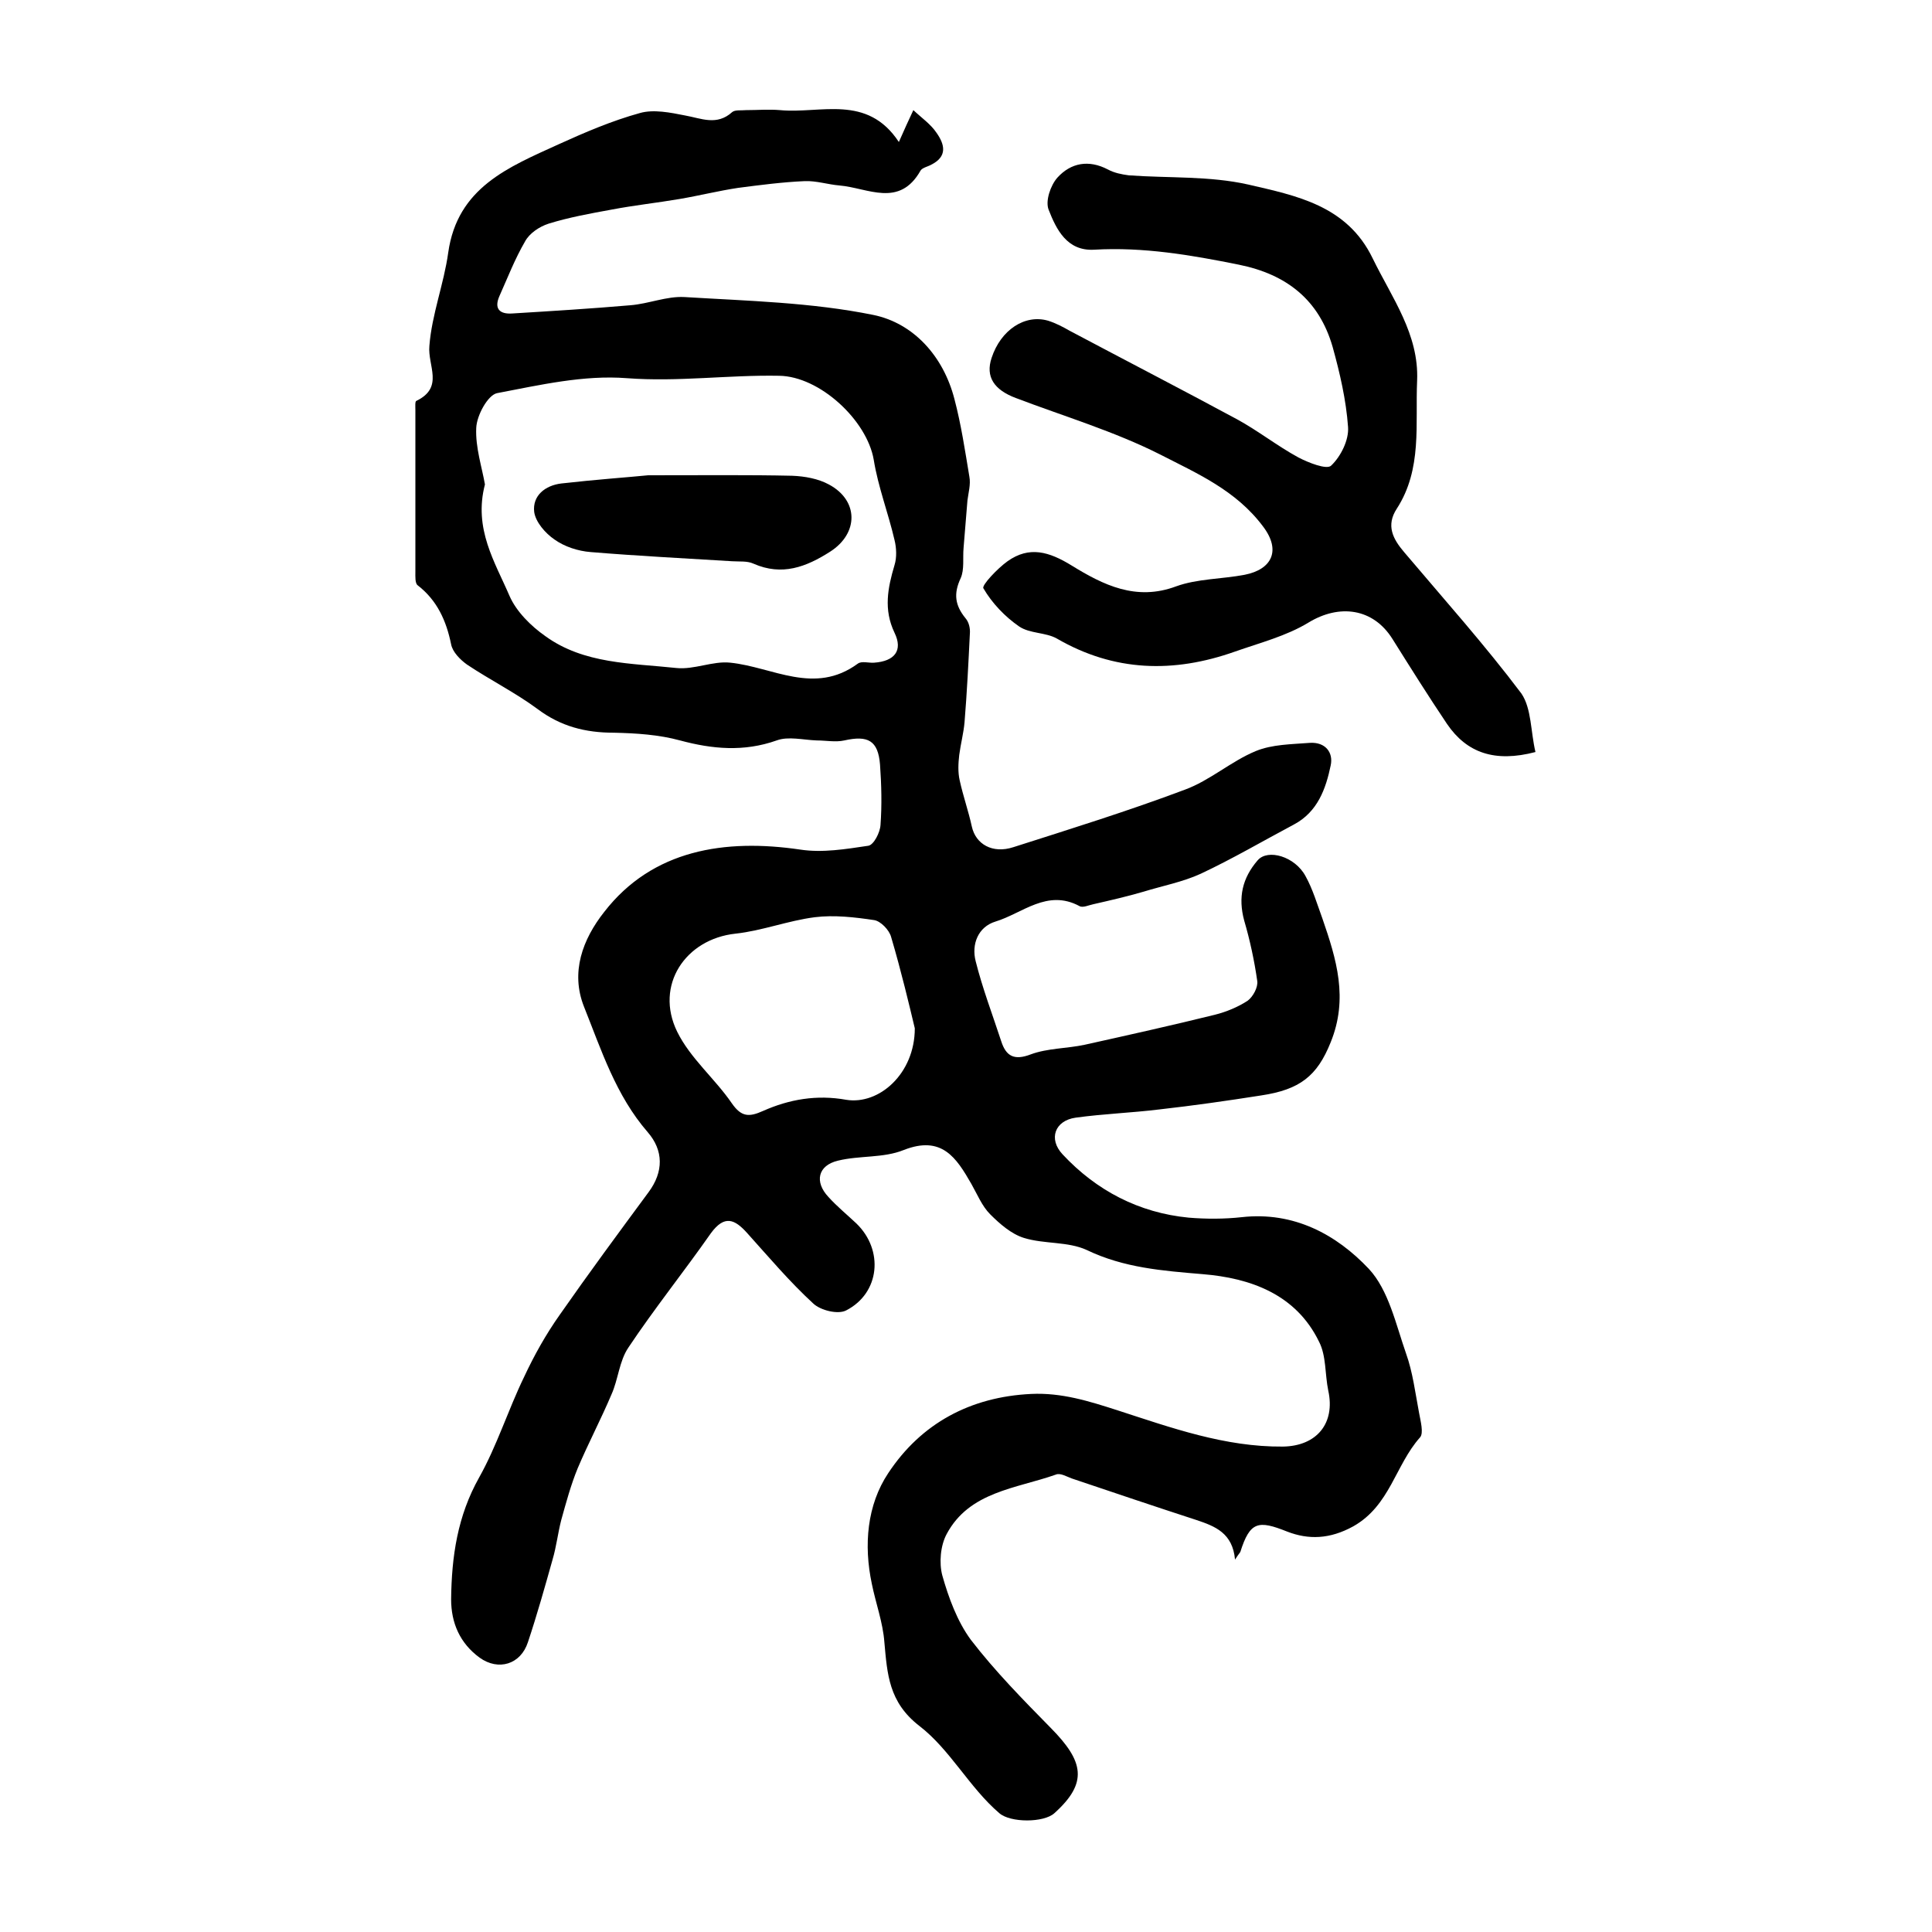
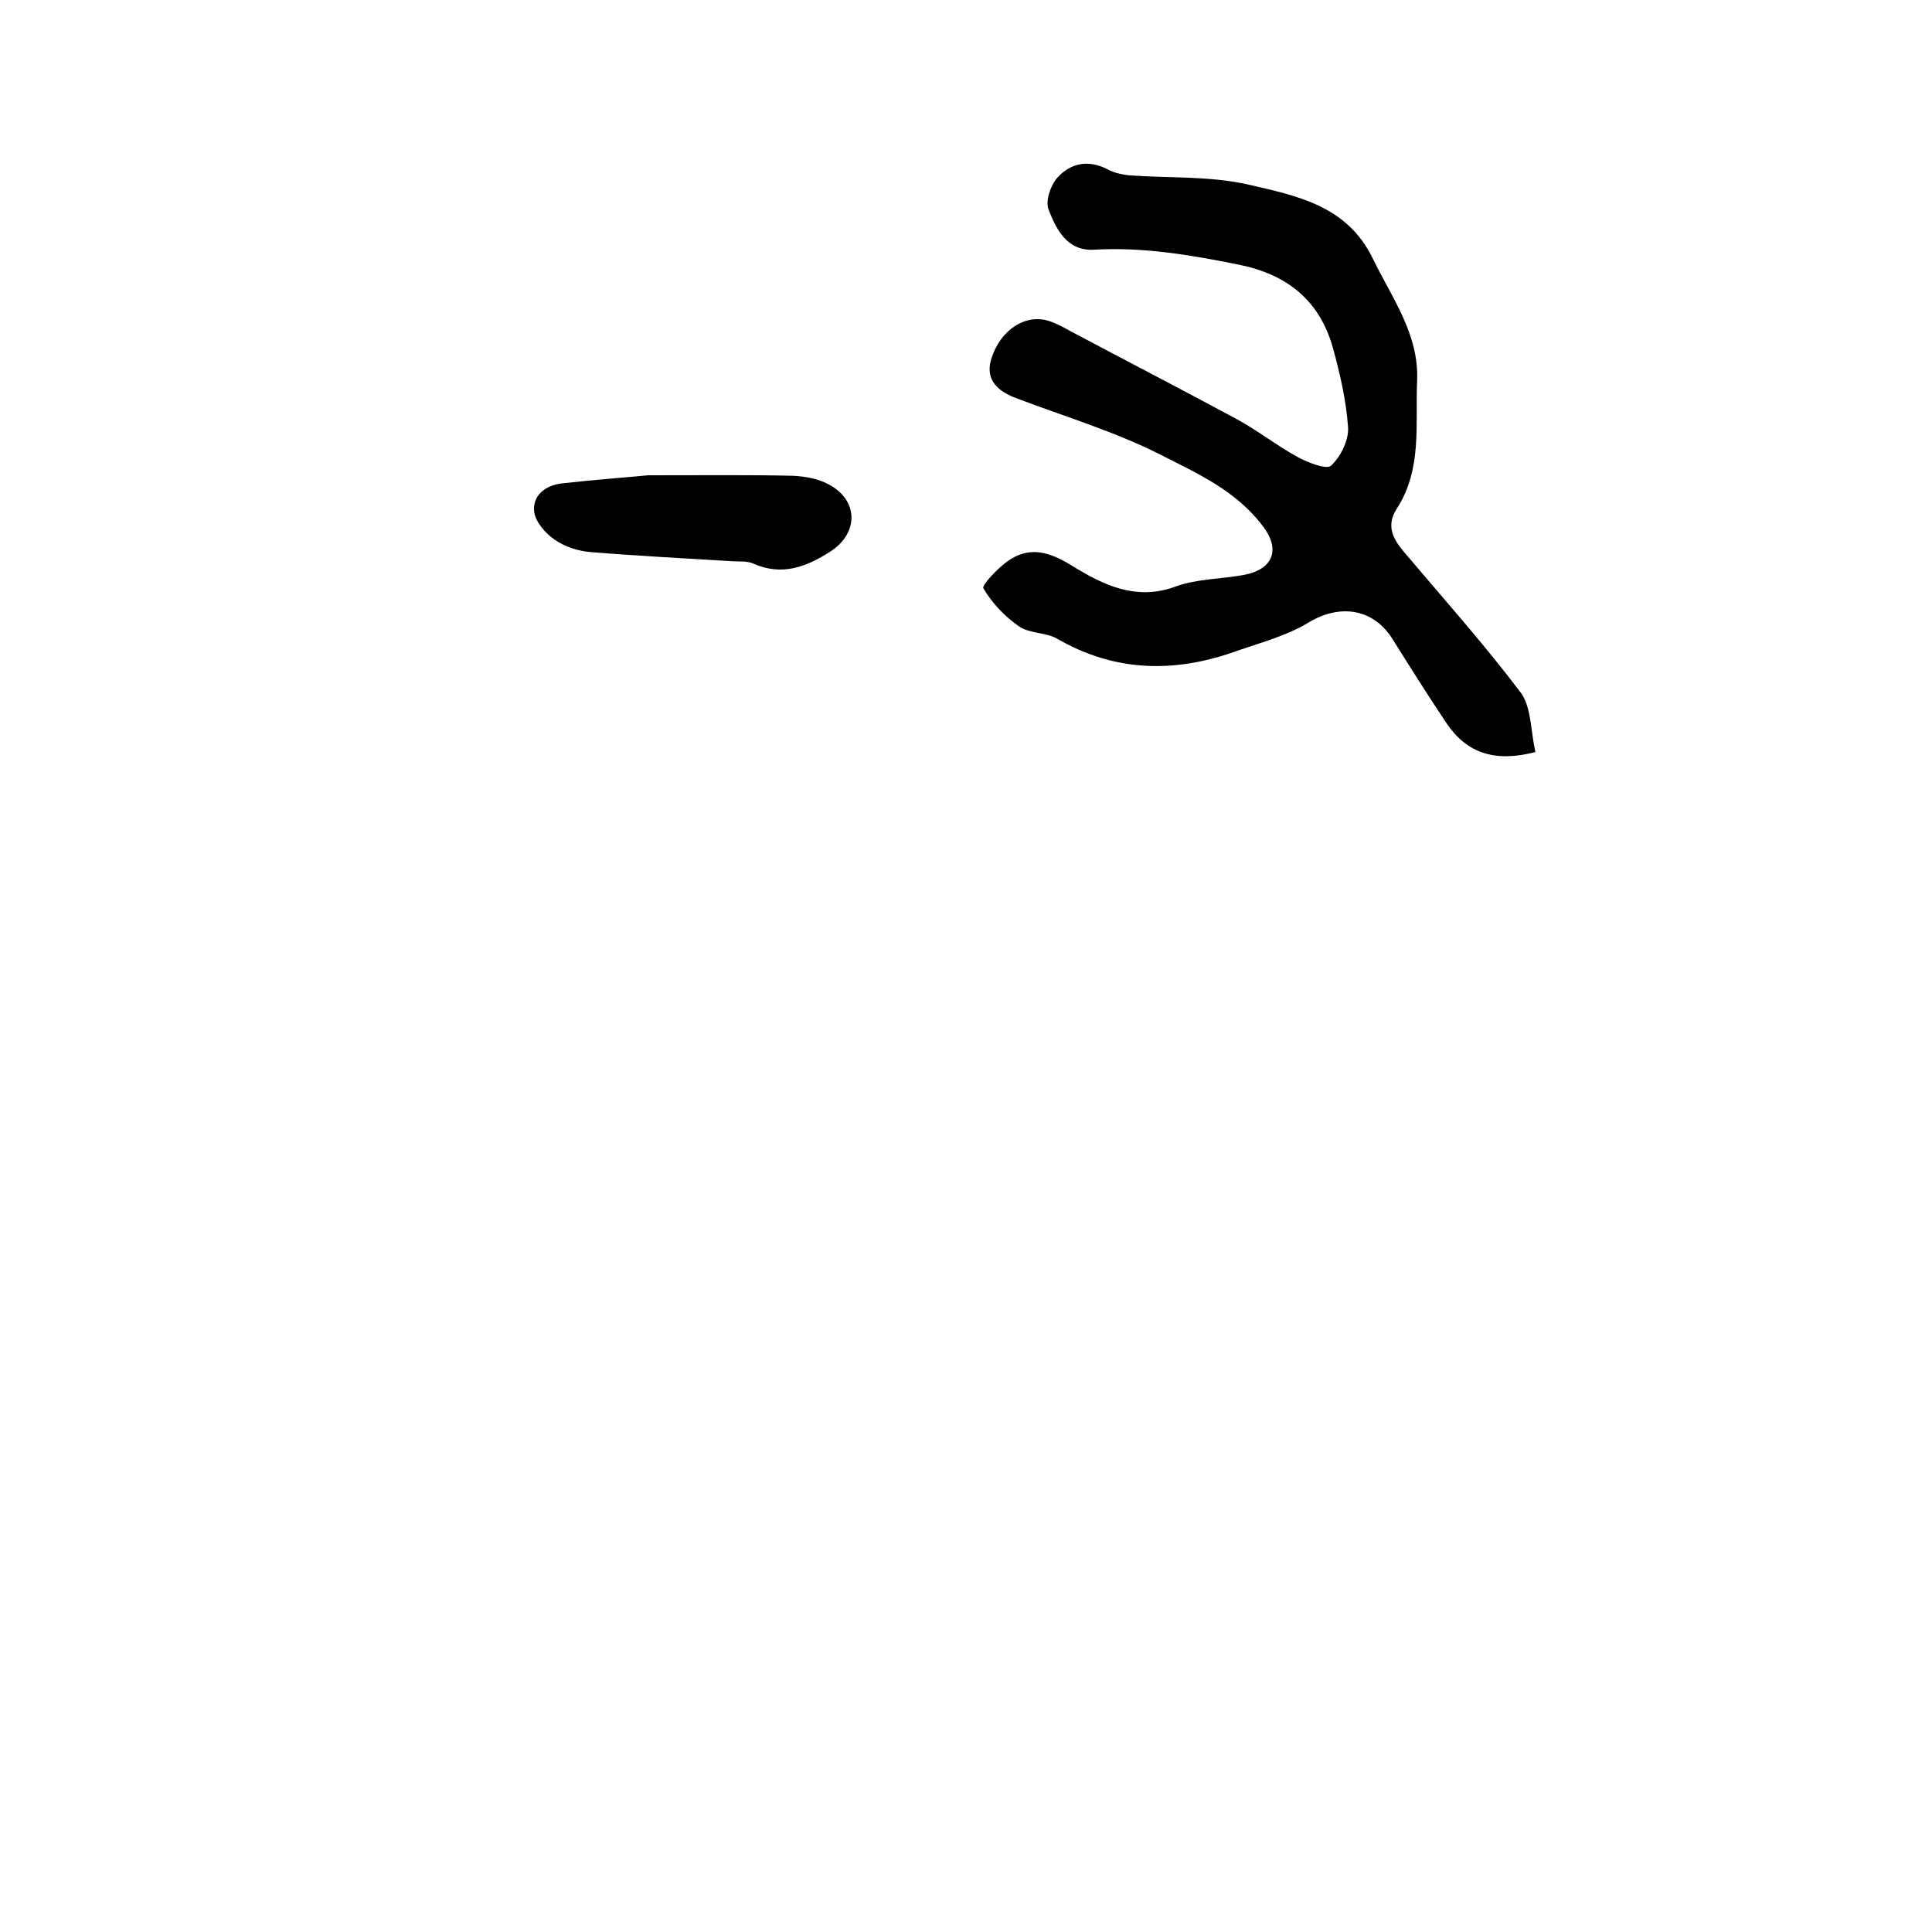
<svg xmlns="http://www.w3.org/2000/svg" version="1.1" id="图层_1" x="0px" y="0px" viewBox="0 0 400 400" style="enable-background:new 0 0 400 400;" xml:space="preserve">
  <style type="text/css">
	.st0{fill:#FFFFFF;}
</style>
  <g>
-     <path d="M255.7,322.9c-0.5-5.5-4.1-6.9-8-8.2c-8.6-2.8-17.2-5.7-25.8-8.6c-1.1-0.4-2.4-1.2-3.3-0.8c-8.2,2.9-17.9,3.5-22.6,12.3   c-1.3,2.4-1.6,6-0.9,8.6c1.3,4.6,3.1,9.5,5.9,13.3c5,6.5,10.8,12.4,16.6,18.3c6.8,6.9,7.7,11.3,0.7,17.6c-2.2,2-9.1,2-11.4,0   c-6.2-5.3-10.2-13.2-16.6-18.1c-6.3-4.9-6.6-10.7-7.2-17.3c-0.3-4.1-1.8-8.1-2.6-12.1c-1.7-8-1-16.3,3.4-22.9   c6.8-10.3,17-15.8,29.6-16.4c6.3-0.3,12,1.5,17.9,3.4c11.1,3.6,22.2,7.6,34.2,7.5c7-0.1,10.9-4.8,9.4-11.6   c-0.7-3.4-0.4-7.2-1.9-10.1c-4.8-9.9-14.3-13.2-24.1-14c-8.3-0.7-16.3-1.3-24-5c-3.9-1.8-8.8-1.2-13-2.5c-2.6-0.8-5-2.9-7-4.9   c-1.7-1.7-2.7-4.2-3.9-6.3c-3.1-5.4-6.1-10.1-14-7c-4.2,1.7-9.1,1.1-13.6,2.2c-4.2,1-4.9,4.4-2,7.5c1.8,2,3.9,3.7,5.8,5.5   c5.7,5.5,4.9,14.4-2.1,18c-1.7,0.9-5.3,0-6.8-1.4c-4.9-4.5-9.2-9.6-13.7-14.6c-2.6-2.9-4.7-3.8-7.5,0c-5.6,8-11.7,15.6-17.1,23.7   c-1.9,2.8-2.1,6.6-3.5,9.7c-2.2,5.2-4.8,10.1-7,15.3c-1.4,3.4-2.4,7.1-3.4,10.7c-0.7,2.7-1,5.5-1.8,8.2c-1.6,5.7-3.2,11.4-5.1,17.1   c-1.5,4.6-6.1,6-10,3.2c-4.1-3-5.9-7.2-5.9-12.1c0.1-8.8,1.3-17.2,5.8-25.2c3.7-6.6,6-14,9.3-20.8c2.1-4.5,4.5-8.8,7.4-12.9   c6-8.6,12.2-17,18.4-25.4c3.1-4.2,3.1-8.6-0.2-12.4c-6.6-7.6-9.6-17-13.2-26c-2.8-7.1-0.3-13.9,4.2-19.6c10-12.9,25-15.2,40.6-12.9   c4.6,0.7,9.4-0.1,14.1-0.8c1.1-0.2,2.4-2.7,2.5-4.3c0.3-4.1,0.2-8.3-0.1-12.5c-0.4-5-2.5-6.1-7.4-5c-1.8,0.4-3.8,0-5.7,0   c-2.8-0.1-5.9-0.9-8.3,0c-6.8,2.4-13.3,1.8-20,0c-4.4-1.2-9.1-1.5-13.7-1.6c-5.9,0-11-1.3-15.8-4.9c-4.6-3.4-9.8-6-14.6-9.2   c-1.4-1-3-2.6-3.3-4.2c-1-4.9-2.9-9.1-6.9-12.2c-0.6-0.4-0.5-1.9-0.5-2.8c0-11.2,0-22.3,0-33.5c0-0.7-0.1-1.8,0.2-1.9   c5.8-2.8,2.3-7.3,2.7-11.4c0.5-6.5,3-12.8,3.9-19.3c1.9-13.5,12.5-17.7,22.8-22.4c5.5-2.5,11.1-4.9,16.9-6.5   c2.8-0.8,6.3-0.1,9.3,0.5c3.4,0.6,6.6,2.2,9.8-0.7c0.6-0.5,1.9-0.3,2.9-0.4c2.3,0,4.7-0.2,7,0c8.4,0.8,18-3.4,24.6,6.6   c1.2-2.7,2-4.5,3-6.6c1.7,1.6,3.6,2.9,4.8,4.7c1.7,2.4,2.3,4.9-1.1,6.6c-0.7,0.4-1.8,0.6-2.2,1.2c-4.4,7.8-10.9,3.6-16.8,3.1   c-2.4-0.2-4.8-1-7.2-0.9c-4.6,0.2-9.2,0.8-13.8,1.4c-4,0.6-8,1.6-12.1,2.3c-4.7,0.8-9.4,1.3-14.1,2.2c-4.4,0.8-8.8,1.6-13,2.9   c-1.9,0.6-4,2-4.9,3.7c-2.1,3.6-3.6,7.5-5.3,11.3c-1.1,2.5-0.1,3.8,2.7,3.6c8.1-0.5,16.3-1,24.4-1.7c3.8-0.3,7.5-1.9,11.2-1.7   c13.1,0.8,26.3,1.1,39.1,3.7c8.3,1.7,14.5,8.5,16.8,17.4c1.4,5.3,2.2,10.7,3.1,16.1c0.3,1.6-0.2,3.3-0.4,4.9   c-0.3,3.3-0.5,6.5-0.8,9.8c-0.2,2.1,0.2,4.5-0.6,6.3c-1.5,3.2-1.2,5.6,1,8.3c0.7,0.8,1,2.1,0.9,3.2c-0.3,6.1-0.6,12.2-1.1,18.3   c-0.2,2.3-0.8,4.5-1.1,6.8c-0.2,1.7-0.3,3.6,0.1,5.3c0.7,3.2,1.8,6.3,2.5,9.5c0.8,3.7,4.3,5.7,8.6,4.3c11.9-3.8,23.8-7.5,35.5-11.9   c5.2-1.9,9.6-5.9,14.7-8c3.4-1.4,7.4-1.4,11.2-1.7c3.2-0.2,4.9,2,4.3,4.7c-1,4.8-2.7,9.6-7.6,12.2c-6.4,3.4-12.7,7.1-19.3,10.2   c-3.7,1.7-7.9,2.5-11.8,3.7c-3.4,1-6.9,1.8-10.4,2.6c-1,0.2-2.2,0.8-2.9,0.4c-6.7-3.6-11.8,1.5-17.4,3.2c-3.6,1.1-5,4.7-4.1,8.2   c1.4,5.6,3.5,11.1,5.3,16.6c1,3.1,2.7,4,6.1,2.7c3.5-1.3,7.5-1.2,11.2-2c9-2,18-4,26.9-6.2c2.4-0.6,4.8-1.6,6.8-2.9   c1.1-0.8,2.2-2.8,2-4.1c-0.6-4.2-1.5-8.4-2.7-12.5c-1.3-4.8-0.4-8.8,2.8-12.5c2.1-2.4,7.7-0.8,9.9,3.3c1.5,2.7,2.4,5.8,3.5,8.8   c2.9,8.4,5.4,16.5,1.7,25.6c-2.8,7-6.4,9.8-14.4,11c-7,1.1-14,2.1-21.1,2.9c-5.7,0.7-11.5,0.9-17.3,1.7c-4.3,0.6-5.7,4.4-2.7,7.6   c7,7.5,15.8,12.1,26.1,13.1c3.6,0.3,7.4,0.3,11-0.1c10.8-1.2,19.6,3.6,26.3,10.7c4.1,4.4,5.6,11.5,7.7,17.5   c1.4,3.9,1.9,8.1,2.7,12.3c0.3,1.7,1,4.2,0.2,5.1c-5.1,5.7-6.2,14.1-13.8,18.4c-4.9,2.7-9.3,2.8-13.7,1.1c-6-2.4-7.7-2.1-9.7,4.2   C256.7,321.5,256.4,321.8,255.7,322.9z M100.4,100.3c-2.4,9.2,2.1,16.1,5.1,23.1c1.4,3.2,4.4,6.2,7.4,8.3c8,5.8,17.8,5.6,27.1,6.6   c3.7,0.4,7.6-1.5,11.2-1.1c8.8,0.9,17.4,6.8,26.4,0.2c0.8-0.6,2.3-0.1,3.4-0.2c4.2-0.3,6-2.5,4.2-6.2c-2.3-4.8-1.4-9.3,0-14   c0.5-1.6,0.4-3.6,0-5.2c-1.3-5.6-3.4-11-4.3-16.6c-1.4-8.2-11.2-17.3-19.6-17.4c-10.5-0.2-20.9,1.3-31.5,0.5   c-8.9-0.7-18,1.4-26.9,3.1c-1.9,0.4-4.2,4.6-4.3,7.2C98.4,92.6,99.8,96.8,100.4,100.3z M189.4,212.9c-1.1-4.6-2.8-11.8-4.9-18.9   c-0.4-1.5-2.2-3.3-3.5-3.5c-4-0.6-8.3-1.1-12.3-0.6c-5.5,0.7-10.9,2.8-16.4,3.4c-10.4,1.1-16.8,10.7-12.1,20.3   c2.7,5.5,7.8,9.7,11.3,14.8c2,2.9,3.6,2.9,6.5,1.6c5.4-2.4,11.1-3.4,17.2-2.3C182,228.8,189.4,222.3,189.4,212.9z" />
    <path d="M317.9,155.7c-8.4,2.2-14.2,0.2-18.3-5.8c-3.9-5.8-7.6-11.7-11.3-17.6c-4-6.4-11-7.3-17.4-3.4c-4.6,2.8-10.1,4.2-15.2,6   c-12.7,4.5-25,4.2-36.9-2.7c-2.3-1.3-5.6-1-7.8-2.5c-2.9-2-5.6-4.8-7.4-7.9c-0.4-0.6,2.9-4.1,5-5.6c4.5-3.2,8.6-2,13.3,0.9   c6.5,4,13.3,7.4,21.6,4.3c4.4-1.6,9.5-1.5,14.2-2.4c5.6-1.1,7.6-5,3.8-10c-5.6-7.5-13.7-11-21.3-14.9c-9.5-4.8-19.9-7.9-29.9-11.7   c-4.5-1.7-6.3-4.4-5-8.3c1.9-5.8,6.9-9.1,11.7-7.7c1.6,0.5,3.1,1.3,4.5,2.1c11.5,6.1,23.1,12.1,34.6,18.3c4.4,2.4,8.3,5.5,12.7,7.9   c2.1,1.1,5.9,2.6,6.8,1.7c2-1.9,3.7-5.3,3.5-8c-0.4-5.6-1.7-11.2-3.2-16.6c-2.8-9.7-9.5-15-19.4-17c-9.9-2-19.8-3.7-30-3.1   c-5.6,0.3-7.8-4.2-9.4-8.3c-0.7-1.8,0.4-5,1.8-6.6c2.8-3.1,6.5-3.8,10.5-1.7c1.3,0.7,2.8,1,4.3,1.2c8.2,0.6,16.7,0.1,24.7,1.9   c9.9,2.3,20.5,4.3,25.8,15.3c4,8.2,9.6,15.7,9.2,25.3c-0.4,9,1.1,18.3-4.2,26.5c-2.3,3.5-0.8,6.3,1.5,9   c8.2,9.7,16.7,19.2,24.3,29.3C317.1,146.7,316.9,151.5,317.9,155.7z" />
    <path d="M134.2,98.4c12,0,20.9-0.1,29.8,0.1c2.6,0.1,5.4,0.6,7.6,1.8c6.2,3.3,6.2,10.1,0.3,13.9c-5,3.2-10,5.1-15.9,2.5   c-1.3-0.6-2.9-0.4-4.4-0.5c-9.8-0.6-19.6-1.1-29.3-1.9c-2.6-0.2-5.4-1.1-7.5-2.6c-1.9-1.3-3.9-3.6-4.2-5.7   c-0.4-3.4,2.3-5.5,5.6-5.9C123.2,99.3,130.2,98.8,134.2,98.4z" />
  </g>
</svg>